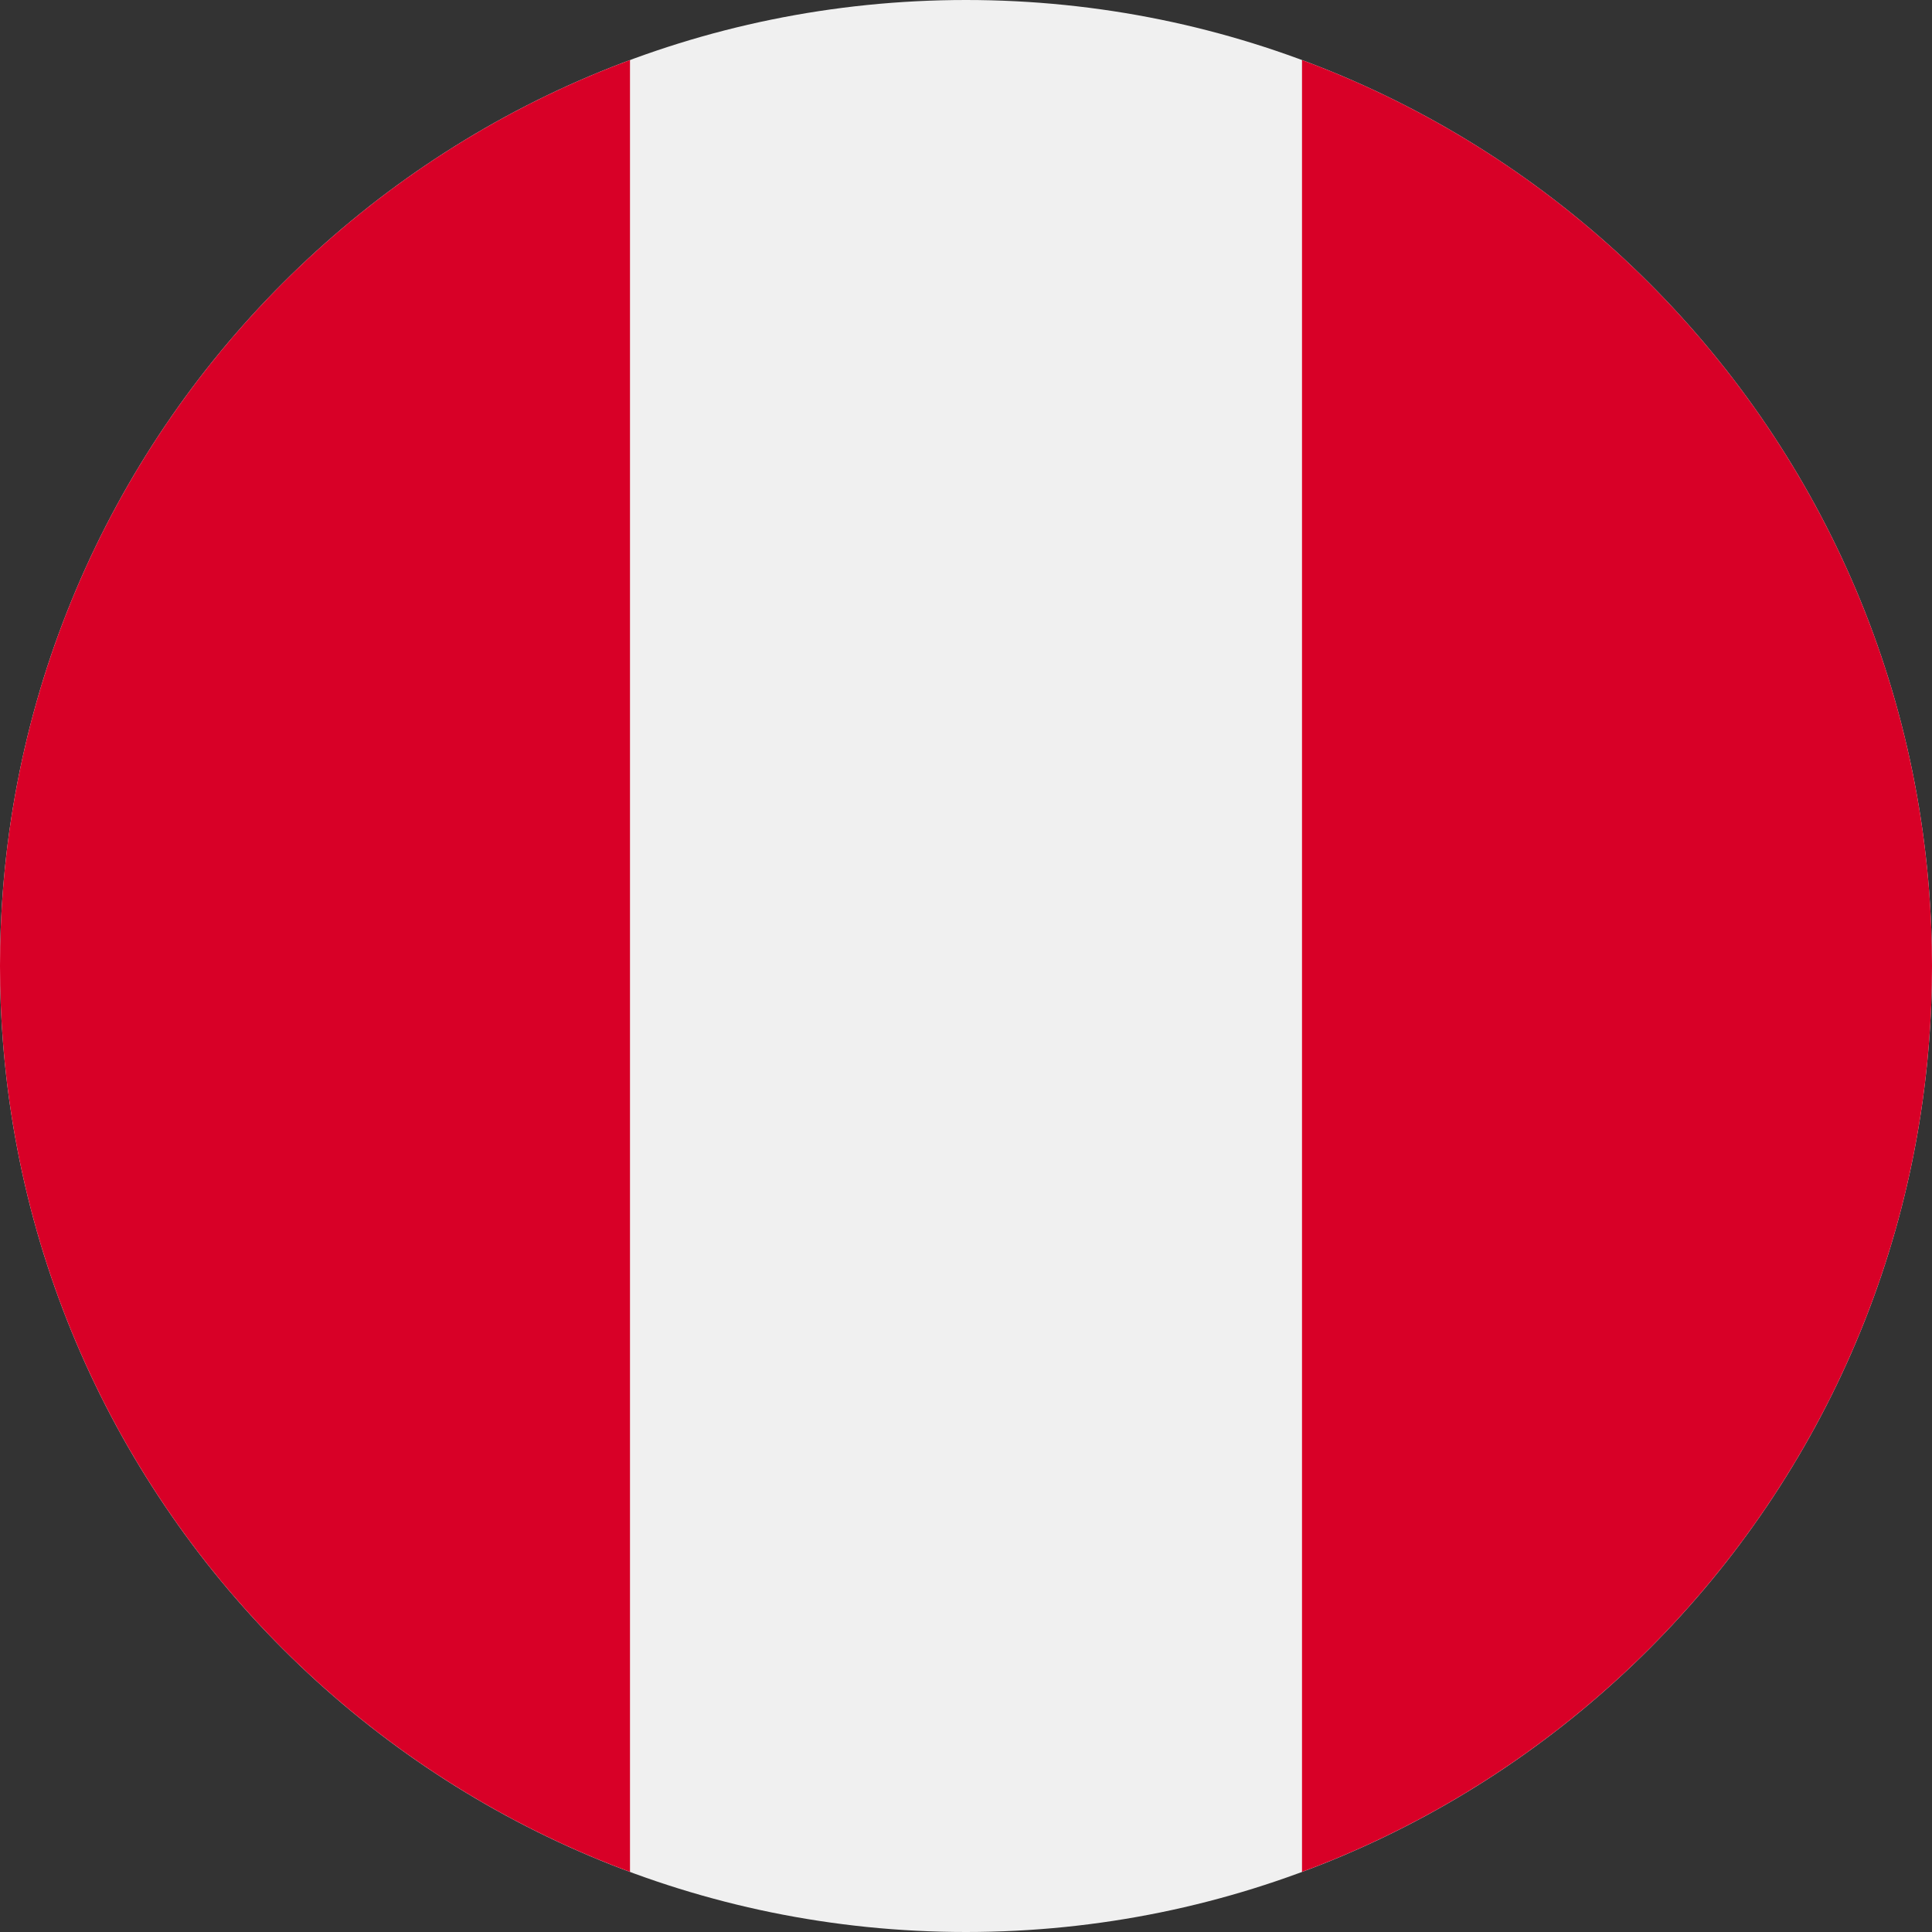
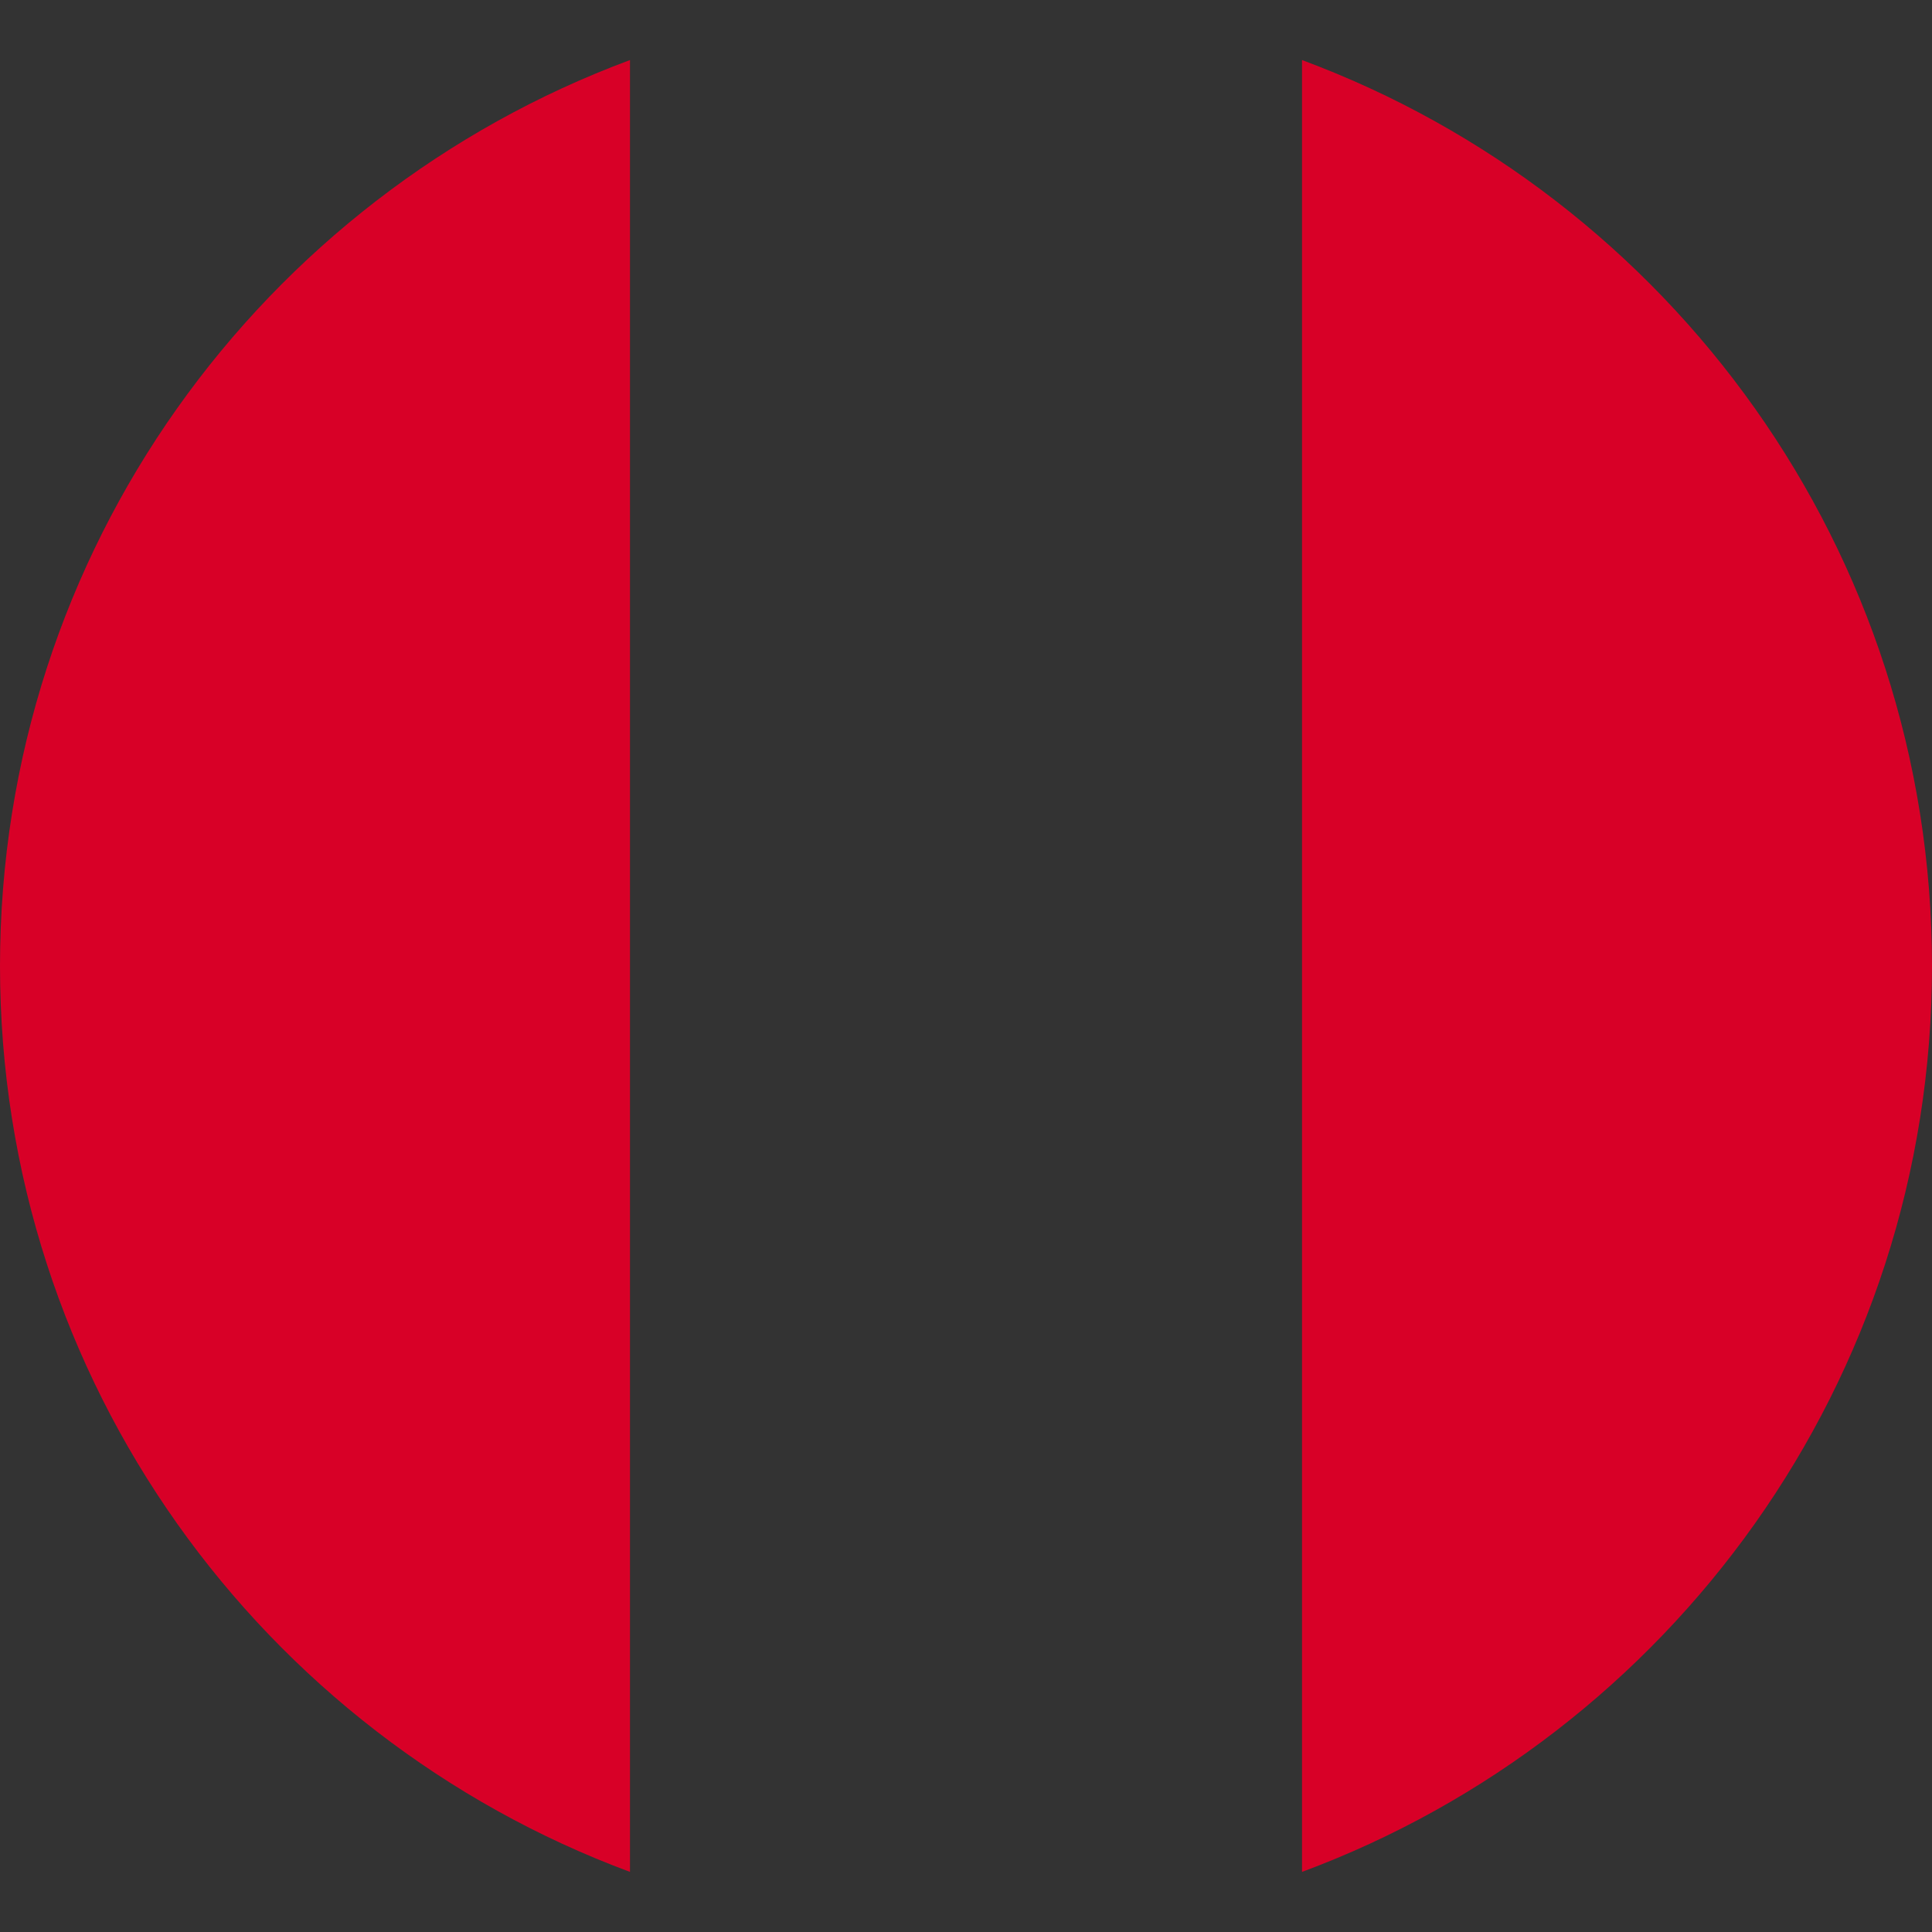
<svg xmlns="http://www.w3.org/2000/svg" width="48" height="48" viewBox="0 0 48 48" fill="none">
  <rect x="0" y="0" width="48" height="48" fill="#333333" stroke="none" />
  <g clip-path="url(#clip0_2247_376)">
-     <path d="M24 48C37.255 48 48 37.255 48 24C48 10.745 37.255 0 24 0C10.745 0 0 10.745 0 24C0 37.255 10.745 48 24 48Z" fill="#F0F0F0" />
    <path d="M48 23.999C48 13.68 41.487 4.883 32.348 1.492V46.507C41.487 43.115 48 34.319 48 23.999V23.999Z" fill="#D80027" />
    <path d="M0 23.999C0 34.319 6.513 43.115 15.652 46.507V1.492C6.513 4.883 0 13.68 0 23.999V23.999Z" fill="#D80027" />
  </g>
  <defs>
    <clipPath id="clip0_2247_376">
      <rect width="48" height="48" fill="white" />
    </clipPath>
  </defs>
</svg>